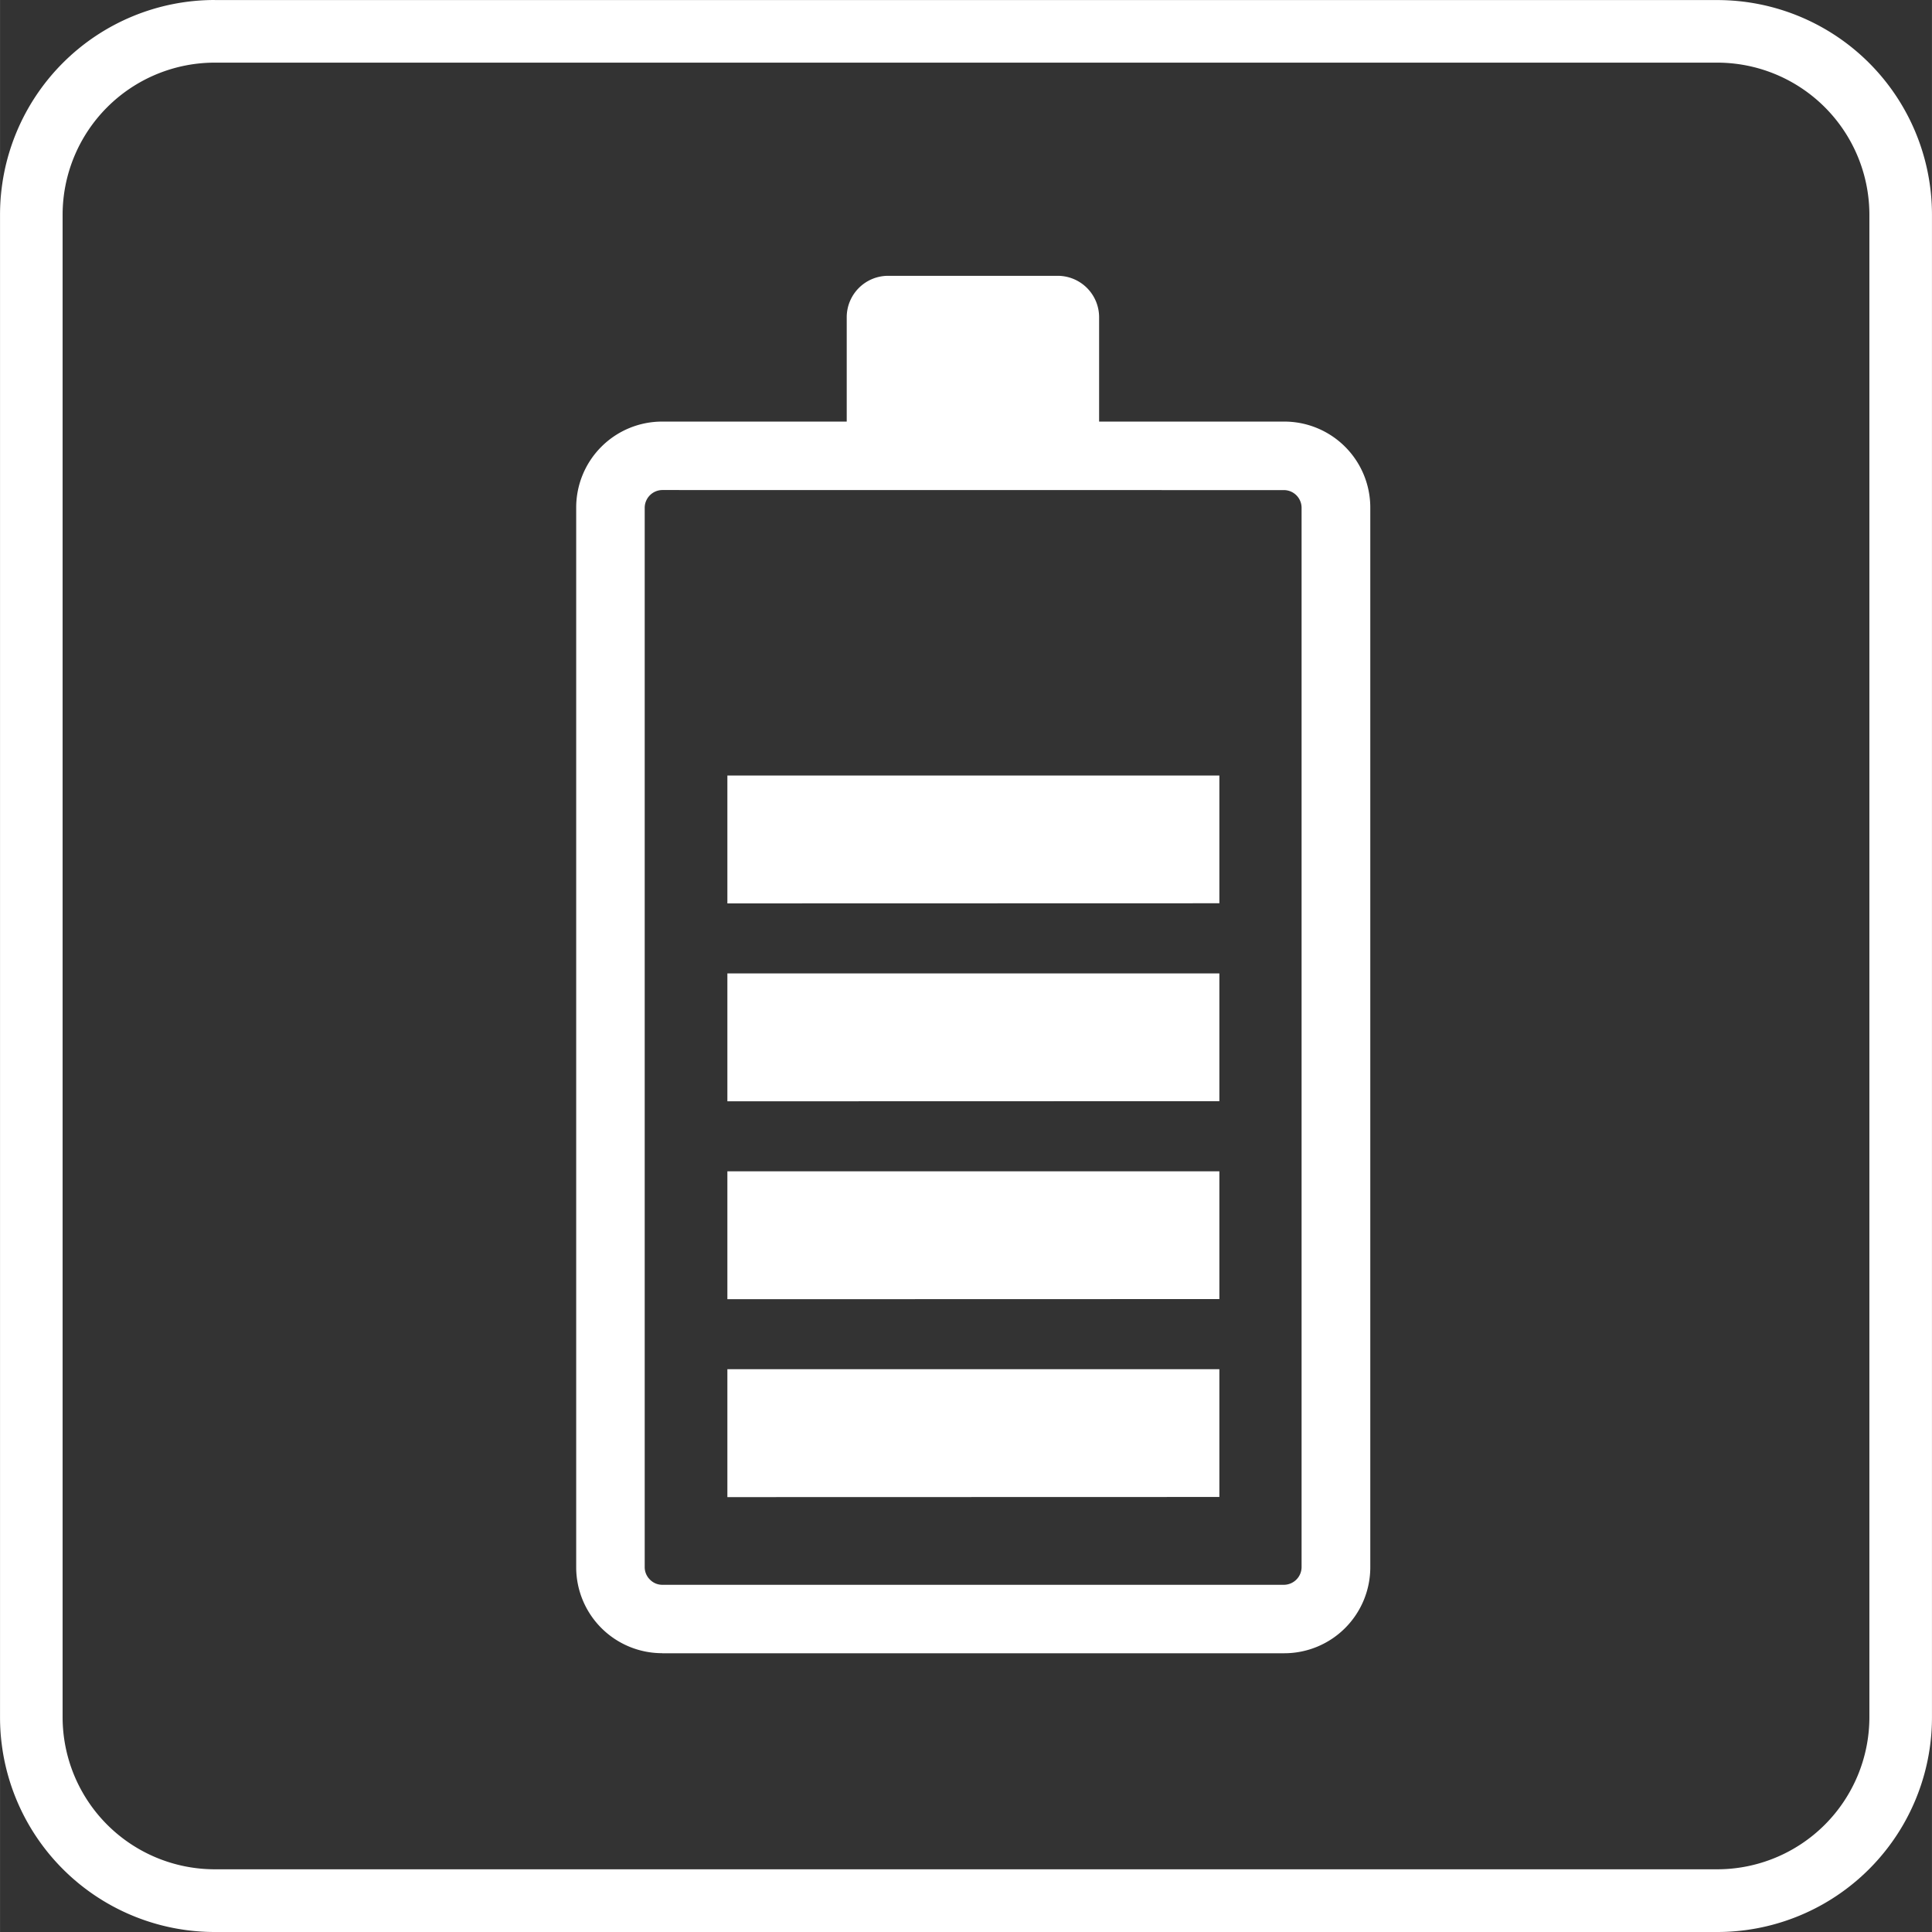
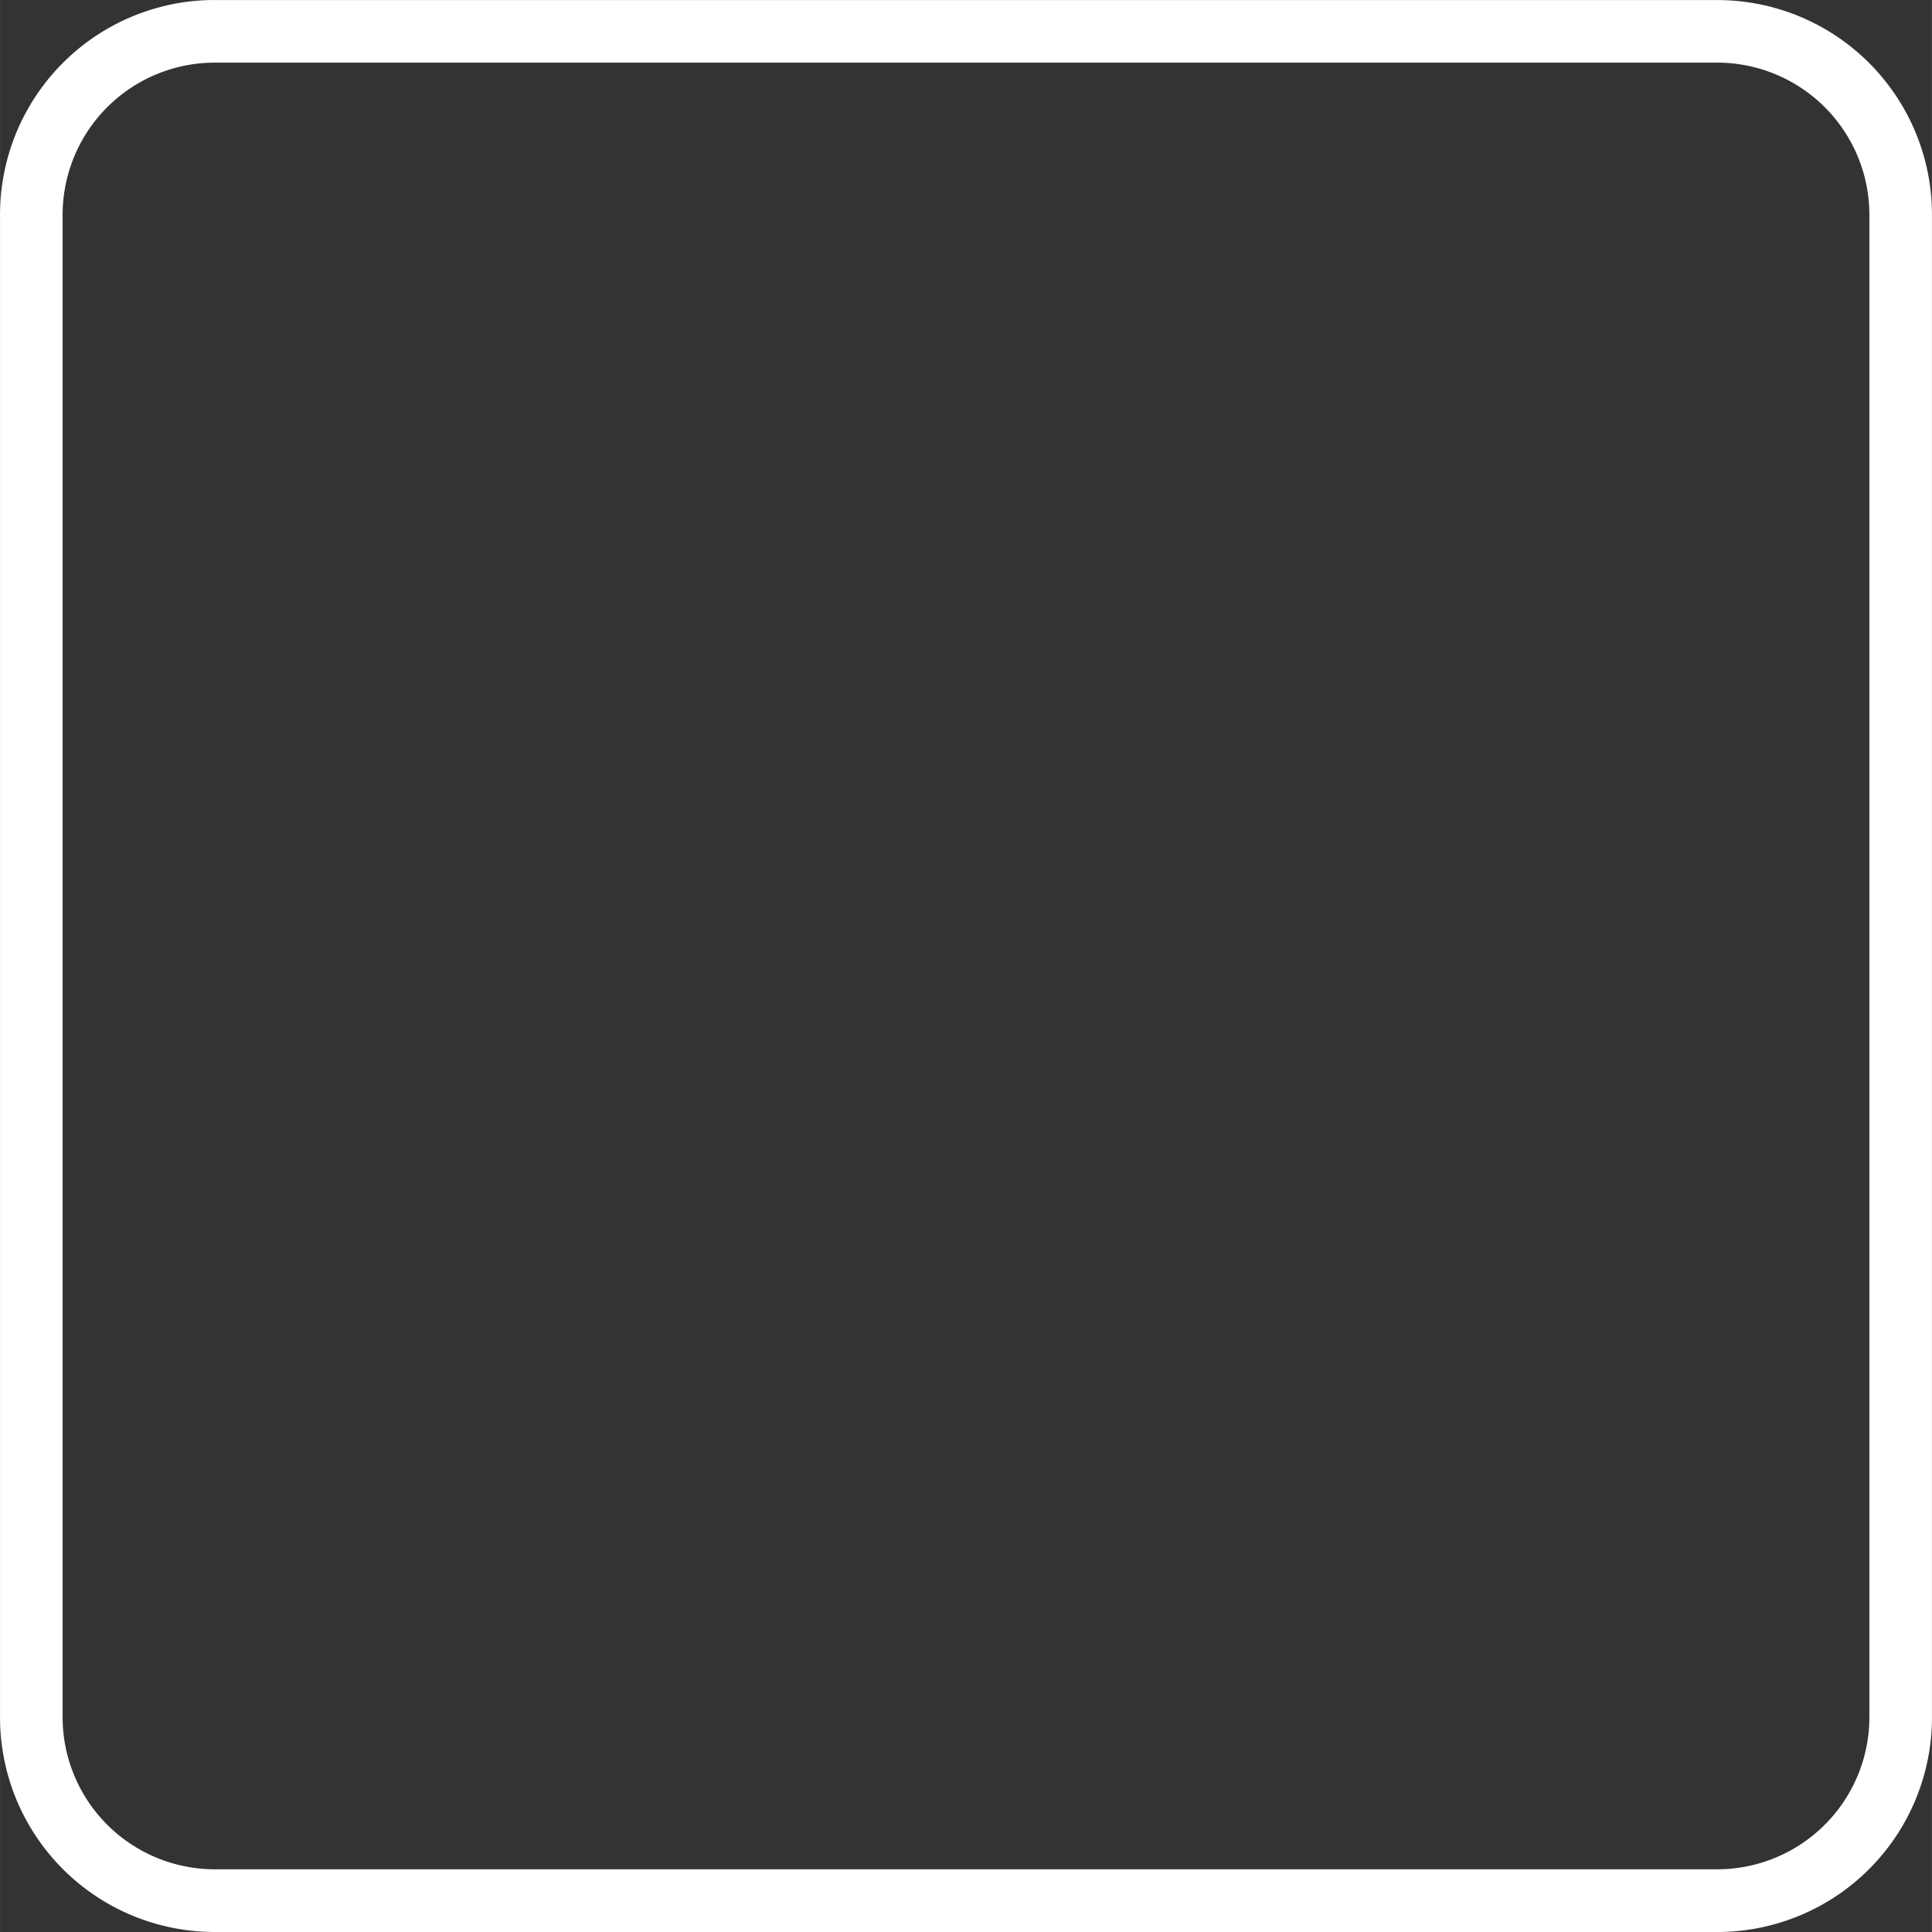
<svg xmlns="http://www.w3.org/2000/svg" id="Ebene_1" data-name="Ebene 1" width="104.45mm" height="104.45mm" viewBox="0 0 296.08 296.09">
  <rect x="0" y="0" width="296.08" height="296.09" fill="#333333" stroke="none" />
  <title>icon-energiekonzept-white</title>
  <path d="M32.9,9.59H263.18a23.33,23.33,0,0,1,23.31,23.3V263.18a23.33,23.33,0,0,1-23.31,23.29H32.9a23.33,23.33,0,0,1-23.31-23.3V32.9A23.33,23.33,0,0,1,32.9,9.59m0-9.6A32.9,32.9,0,0,0,0,32.89H0V263.18a32.9,32.9,0,0,0,32.9,32.9H263.18a32.9,32.9,0,0,0,32.9-32.9V32.9A32.9,32.9,0,0,0,263.18,0H32.9Z" transform="translate(0 0.01)" style="fill: #fff" />
-   <path d="M101.47,253.35A13.17,13.17,0,0,1,88.3,240.19V77.77a13.17,13.17,0,0,1,13.17-13.17l28.29,0v-16a6.35,6.35,0,0,1,6.34-6.34h26a6.35,6.35,0,0,1,6.34,6.34v16l28.31,0A13.18,13.18,0,0,1,210,77.77V240.19a13.18,13.18,0,0,1-13.16,13.17H101.47Zm0-178.26a2.73,2.73,0,0,0-2.67,2.68V240.19a2.67,2.67,0,0,0,.81,1.89,2.63,2.63,0,0,0,1.87.79H196.8a2.73,2.73,0,0,0,2.67-2.68V77.77a2.72,2.72,0,0,0-2.68-2.67Zm10,154.34,0-19.6,75.4,0,0,19.58Zm0-30.33,0-19.6,75.4,0,0,19.58Zm0-30.33,0-19.6,75.4,0,0,19.58Zm0-30.33,0-19.6,75.4,0,0,19.58Z" transform="translate(0 0.01)" style="fill: #fff;fill-rule: evenodd" />
</svg>